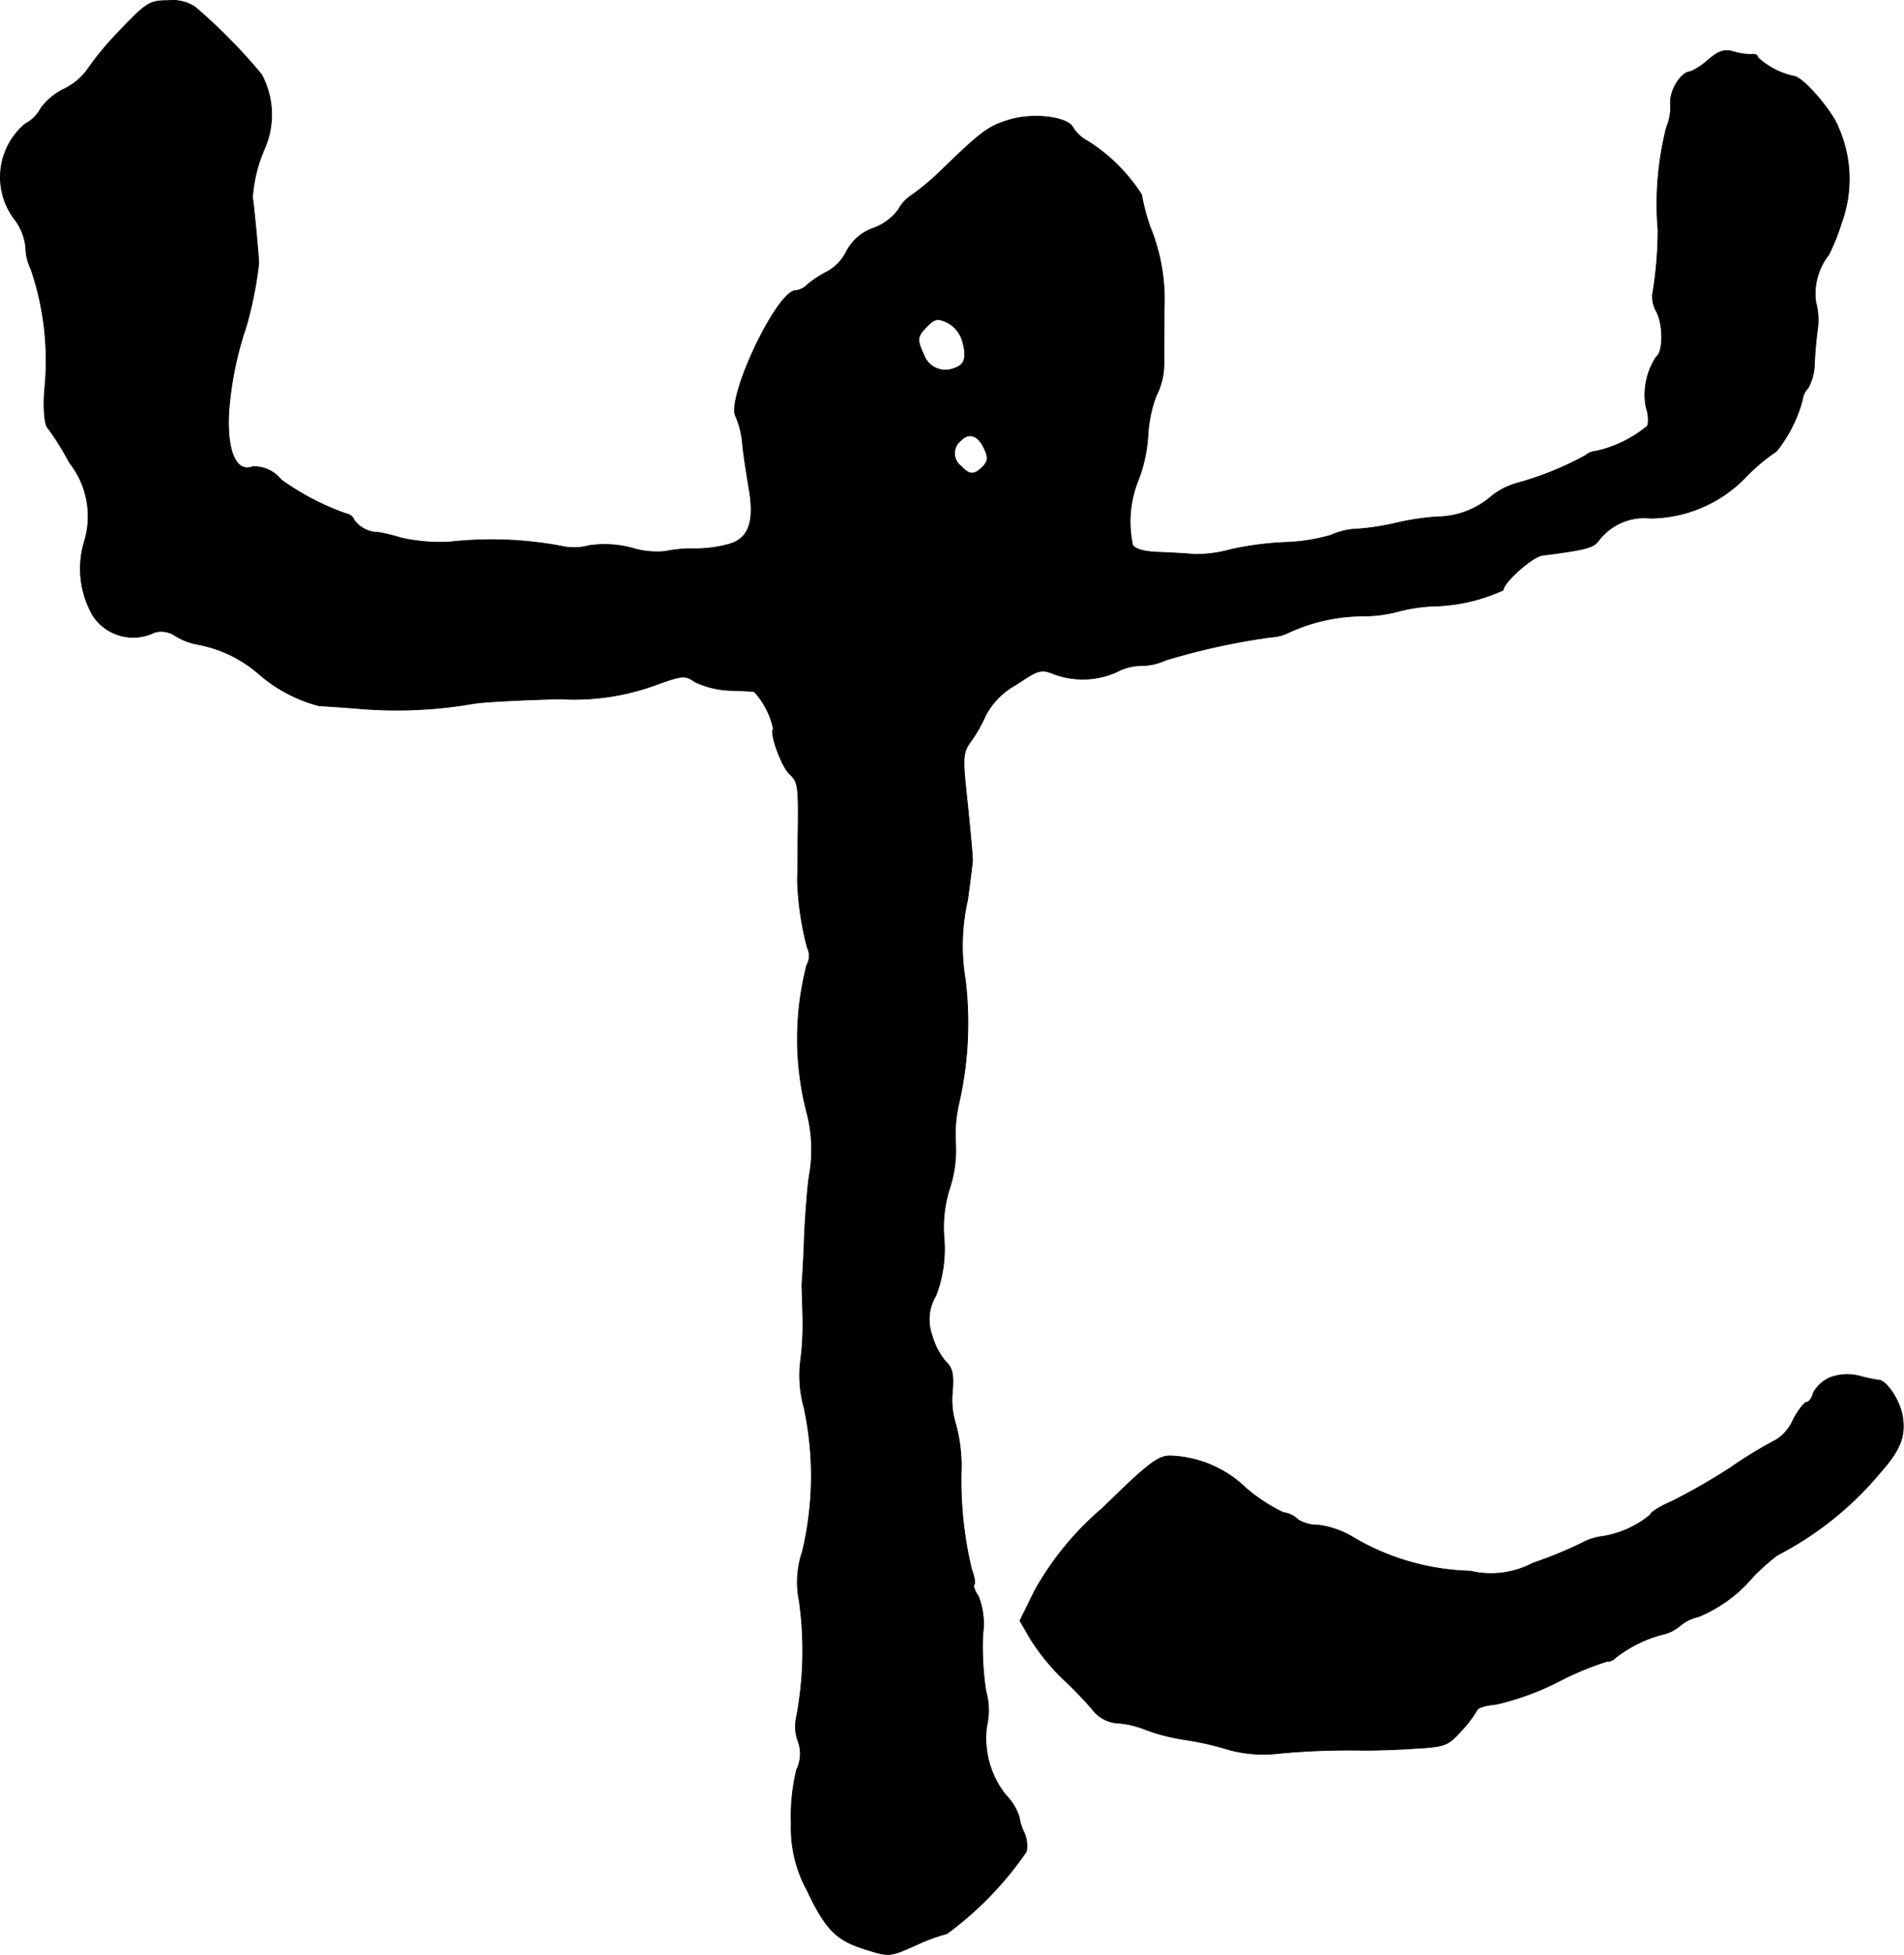
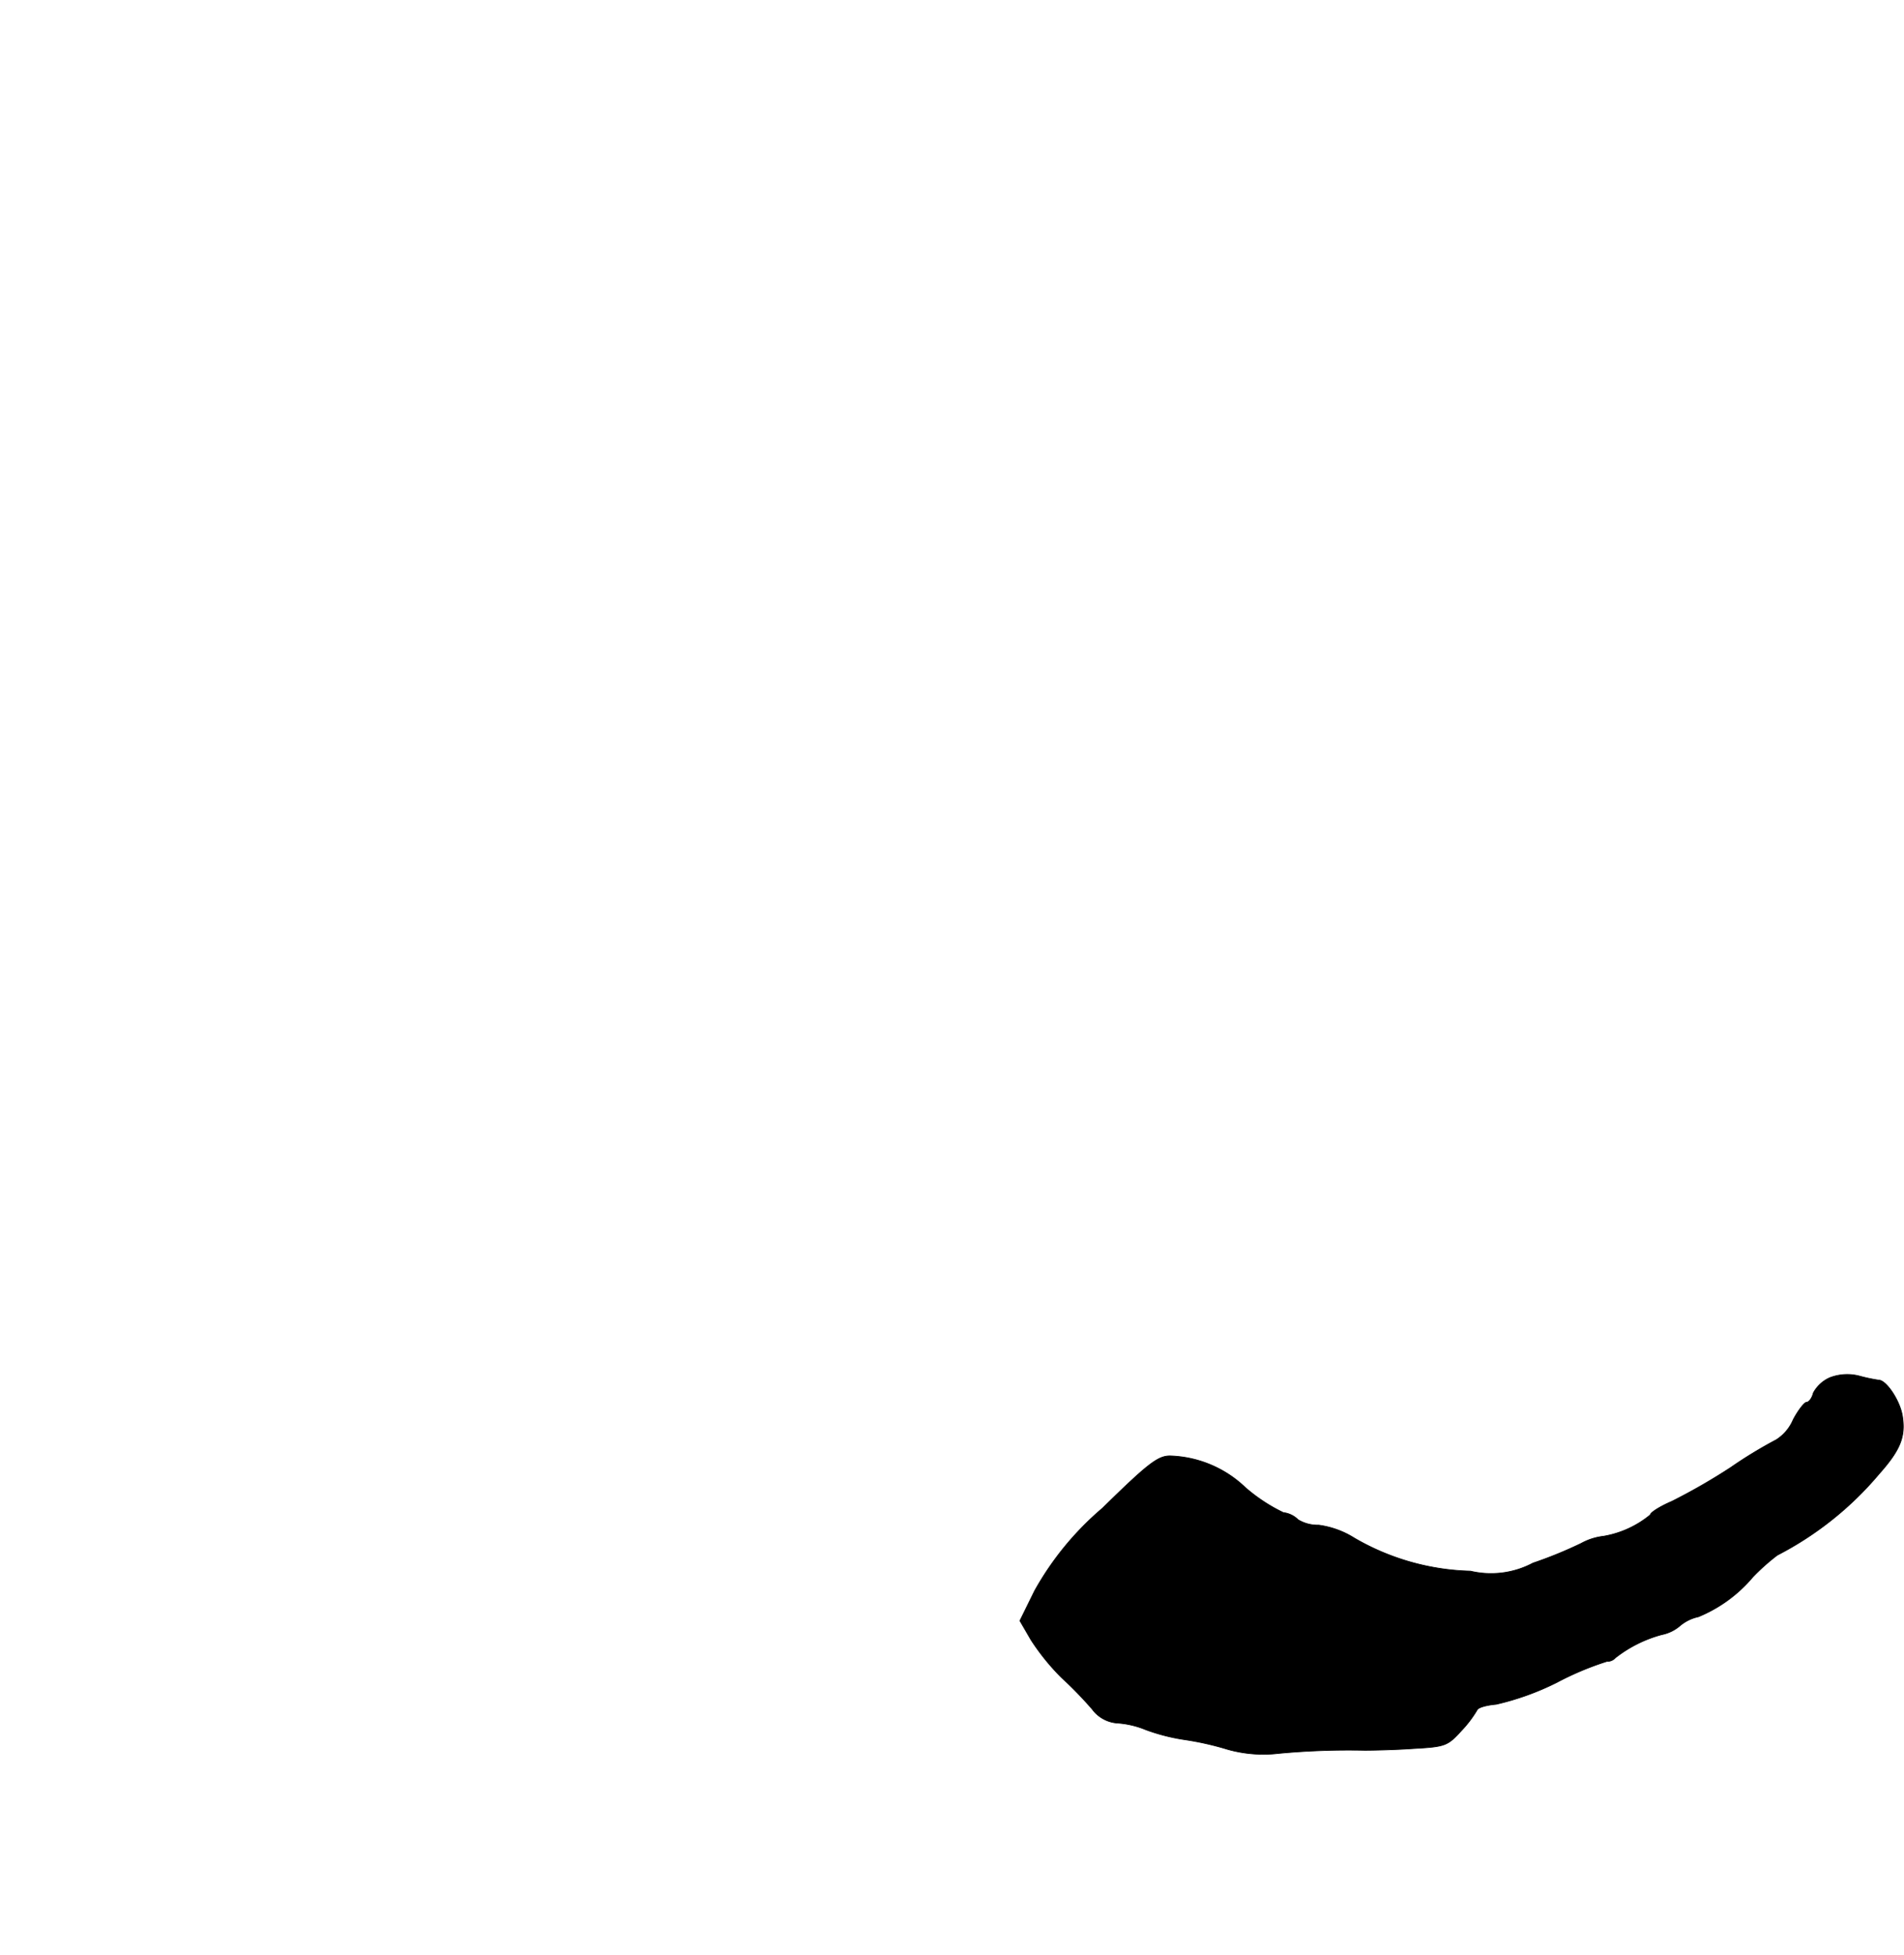
<svg xmlns="http://www.w3.org/2000/svg" version="1.1" width="9.115mm" height="9.355mm" viewBox="0 0 25.837 26.517">
  <defs>
    <style type="text/css">
      .a {
        stroke: #000;
        stroke-linecap: round;
        stroke-linejoin: round;
        stroke-width: 0.01px;
      }
    </style>
  </defs>
-   <path class="a" d="M1.621.42a4.208,4.208,0,0,0-.442.533.842.842,0,0,1-.321.26A.858.858,0,0,0,.555,1.468a.503.503,0,0,1-.212.212A.943.943,0,0,0,.204,2.982.75.75,0,0,1,.349,3.352a.719.719,0,0,0,.073.303,3.845,3.845,0,0,1,.182,1.647c-.018.285.006.485.055.515a3.951,3.951,0,0,1,.285.46,1.173,1.173,0,0,1,.2,1.072A1.272,1.272,0,0,0,1.264,8.355a.654.654,0,0,0,.83.224.331.331,0,0,1,.279.042.898.898,0,0,0,.315.121,1.749,1.749,0,0,1,.818.394,2.016,2.016,0,0,0,.818.436c.067.006.291.018.509.036a6.081,6.081,0,0,0,1.605-.067c.17-.024.684-.048,1.151-.061a3.234,3.234,0,0,0,1.272-.176c.4-.145.43-.151.569-.055a1.212,1.212,0,0,0,.46.115c.164.006.321.012.345.018a1.087,1.087,0,0,1,.26.503c-.055.055.109.509.218.612.121.115.127.145.115.921,0,.267-.006.509-.006.545a4.09,4.09,0,0,0,.133.89.252.252,0,0,1-.006.236,3.988,3.988,0,0,0-.006,1.981,1.995,1.995,0,0,1,.042.86c-.018.085-.048.436-.067.787-.012.351-.03.66-.036.697,0,.03.006.224.012.424a3.826,3.826,0,0,1-.03.618,1.632,1.632,0,0,0,.048.642A4.405,4.405,0,0,1,10.888,21.05a1.275,1.275,0,0,0-.042.666,4.845,4.845,0,0,1-.042,1.599.572.572,0,0,0,.03.315.488.488,0,0,1-.024.376,2.699,2.699,0,0,0-.073.739,1.745,1.745,0,0,0,.212.89c.254.539.4.684.793.806.327.103.327.103.684-.055a2.531,2.531,0,0,1,.424-.157,4.616,4.616,0,0,0,1.078-1.114.444.444,0,0,0-.03-.254.665.665,0,0,1-.067-.212A.756.756,0,0,0,13.65,24.351a1.236,1.236,0,0,1-.26-.939.943.943,0,0,0-.012-.472,4.041,4.041,0,0,1-.042-.769,1.018,1.018,0,0,0-.061-.521c-.048-.067-.073-.139-.055-.157s0-.109-.036-.206a5.165,5.165,0,0,1-.139-1.393,2.197,2.197,0,0,0-.085-.606,1.085,1.085,0,0,1-.036-.412c.018-.242,0-.321-.097-.412a.983.983,0,0,1-.182-.357.627.627,0,0,1,.055-.533,1.766,1.766,0,0,0,.109-.793,1.752,1.752,0,0,1,.079-.666,1.675,1.675,0,0,0,.079-.606,1.878,1.878,0,0,1,.048-.557,4.892,4.892,0,0,0,.085-1.654,2.788,2.788,0,0,1,.03-1.09c.036-.267.067-.515.067-.545-.006-.145-.055-.636-.097-1.03-.036-.369-.024-.442.073-.575a1.964,1.964,0,0,0,.2-.351,1.017,1.017,0,0,1,.412-.418c.309-.206.339-.218.521-.145a1.125,1.125,0,0,0,.848-.03.721.721,0,0,1,.327-.085.795.795,0,0,0,.333-.073,9.123,9.123,0,0,1,1.442-.315.567.567,0,0,0,.218-.055,2.432,2.432,0,0,1,.999-.23,1.926,1.926,0,0,0,.472-.055,2.271,2.271,0,0,1,.485-.079,2.404,2.404,0,0,0,.969-.218c0-.103.394-.454.533-.472.575-.073.69-.103.757-.194a.778.778,0,0,1,.709-.309,1.816,1.816,0,0,0,1.302-.569,2.587,2.587,0,0,1,.406-.339,1.894,1.894,0,0,0,.351-.69.291.291,0,0,1,.079-.17.688.688,0,0,0,.085-.321c.006-.133.024-.345.042-.472a.937.937,0,0,0-.024-.376.856.856,0,0,1,.176-.636,2.613,2.613,0,0,0,.17-.424,1.724,1.724,0,0,0-.036-1.296c-.079-.224-.491-.703-.612-.703a1.048,1.048,0,0,1-.485-.254c0-.03-.036-.048-.073-.042A.811.811,0,0,1,23.535.705c-.133-.042-.206-.018-.357.109a.917.917,0,0,1-.236.157c-.127,0-.291.26-.273.442a.7.7,0,0,1-.055.315,4.227,4.227,0,0,0-.115,1.393,5.356,5.356,0,0,1-.067.83A.388.388,0,0,0,22.481,4.23c.091.182.091.545-.006.612a.935.935,0,0,0-.139.678.505.505,0,0,1,.024.254,1.638,1.638,0,0,1-.697.345.261.261,0,0,0-.151.061,4.316,4.316,0,0,1-.933.376.957.957,0,0,0-.333.17,1.144,1.144,0,0,1-.751.285,3.56,3.56,0,0,0-.581.091,3.344,3.344,0,0,1-.485.073.949.949,0,0,0-.369.085,2.513,2.513,0,0,1-.606.097,4.227,4.227,0,0,0-.751.097,1.853,1.853,0,0,1-.485.067c-.115-.012-.345-.024-.503-.03-.182-.006-.315-.042-.345-.097a1.507,1.507,0,0,1,.079-.89,1.996,1.996,0,0,0,.127-.581,1.866,1.866,0,0,1,.109-.545.961.961,0,0,0,.109-.466c0-.17,0-.575.006-.818a2.588,2.588,0,0,0-.194-1.018,2.766,2.766,0,0,1-.115-.436,2.374,2.374,0,0,0-.733-.727.508.508,0,0,1-.194-.176c-.061-.151-.545-.212-.872-.109-.279.085-.369.151-.902.666a3.356,3.356,0,0,1-.406.345.551.551,0,0,0-.194.206.731.731,0,0,1-.333.248.657.657,0,0,0-.369.315.646.646,0,0,1-.254.273,1.42,1.42,0,0,0-.273.176.269.269,0,0,1-.164.085c-.254,0-.945,1.46-.812,1.708a1.169,1.169,0,0,1,.091.369c.012.139.055.406.085.588.085.478,0,.709-.291.781a1.713,1.713,0,0,1-.472.055,1.791,1.791,0,0,0-.369.036,1.143,1.143,0,0,1-.442-.042,1.442,1.442,0,0,0-.594-.036.77.77,0,0,1-.321.018,5.137,5.137,0,0,0-1.569-.067,2.422,2.422,0,0,1-.66-.055A2.514,2.514,0,0,0,5.14,7.222a.416.416,0,0,1-.333-.164.145.145,0,0,0-.115-.091,3.513,3.513,0,0,1-.878-.46.463.463,0,0,0-.388-.176c-.224.085-.351-.218-.321-.745a4.634,4.634,0,0,1,.236-1.157,5.313,5.313,0,0,0,.17-.854c0-.085-.067-.806-.085-.896a2.015,2.015,0,0,1,.157-.648A1.147,1.147,0,0,0,3.547,1.008a7.58,7.58,0,0,0-.902-.915A.563.563,0,0,0,2.281.008C2.033.008,1.99.033,1.621.42ZM13.062,4.63c.061.23.03.321-.121.369a.312.312,0,0,1-.403-.179l-.003-.009c-.097-.206-.091-.248.048-.388.103-.103.145-.109.273-.048A.418.418,0,0,1,13.062,4.63Zm.297,1.46c.055.115.048.17-.024.242-.115.115-.176.115-.291-.006a.219.219,0,0,1-.006-.351c.115-.115.236-.073.321.115Z" />
  <path class="a" d="M24.831,18.688a.47.47,0,0,0-.224.206c-.018.073-.061.127-.091.127s-.115.109-.182.236a.601.601,0,0,1-.23.273,6.063,6.063,0,0,0-.618.376,8.201,8.201,0,0,1-.8.46c-.157.067-.291.151-.291.182a1.354,1.354,0,0,1-.636.291.821.821,0,0,0-.303.097,5.754,5.754,0,0,1-.654.267,1.214,1.214,0,0,1-.848.109,3.297,3.297,0,0,1-1.575-.448,1.208,1.208,0,0,0-.485-.176.517.517,0,0,1-.279-.073.339.339,0,0,0-.2-.097,2.295,2.295,0,0,1-.515-.339,1.545,1.545,0,0,0-1.024-.43c-.164,0-.303.109-.915.709a4.068,4.068,0,0,0-.921,1.121l-.2.406.151.26a3.099,3.099,0,0,0,.412.509,5.337,5.337,0,0,1,.418.43.464.464,0,0,0,.333.188,1.229,1.229,0,0,1,.394.091,2.646,2.646,0,0,0,.515.133,4.001,4.001,0,0,1,.594.133,1.79,1.79,0,0,0,.697.055,10.173,10.173,0,0,1,1.163-.042c.115,0,.418-.006.666-.024.43-.024.46-.036.648-.242a1.558,1.558,0,0,0,.212-.279c.012-.036.127-.067.26-.079a3.664,3.664,0,0,0,.824-.297,4.089,4.089,0,0,1,.678-.285.147.147,0,0,0,.115-.048,1.759,1.759,0,0,1,.63-.315.542.542,0,0,0,.248-.121.572.572,0,0,1,.248-.121,1.918,1.918,0,0,0,.739-.539,2.879,2.879,0,0,1,.333-.297,4.492,4.492,0,0,0,1.381-1.102c.291-.327.363-.509.315-.793-.036-.206-.218-.479-.321-.479a2.213,2.213,0,0,1-.26-.055A.655.655,0,0,0,24.831,18.688Z" />
</svg>